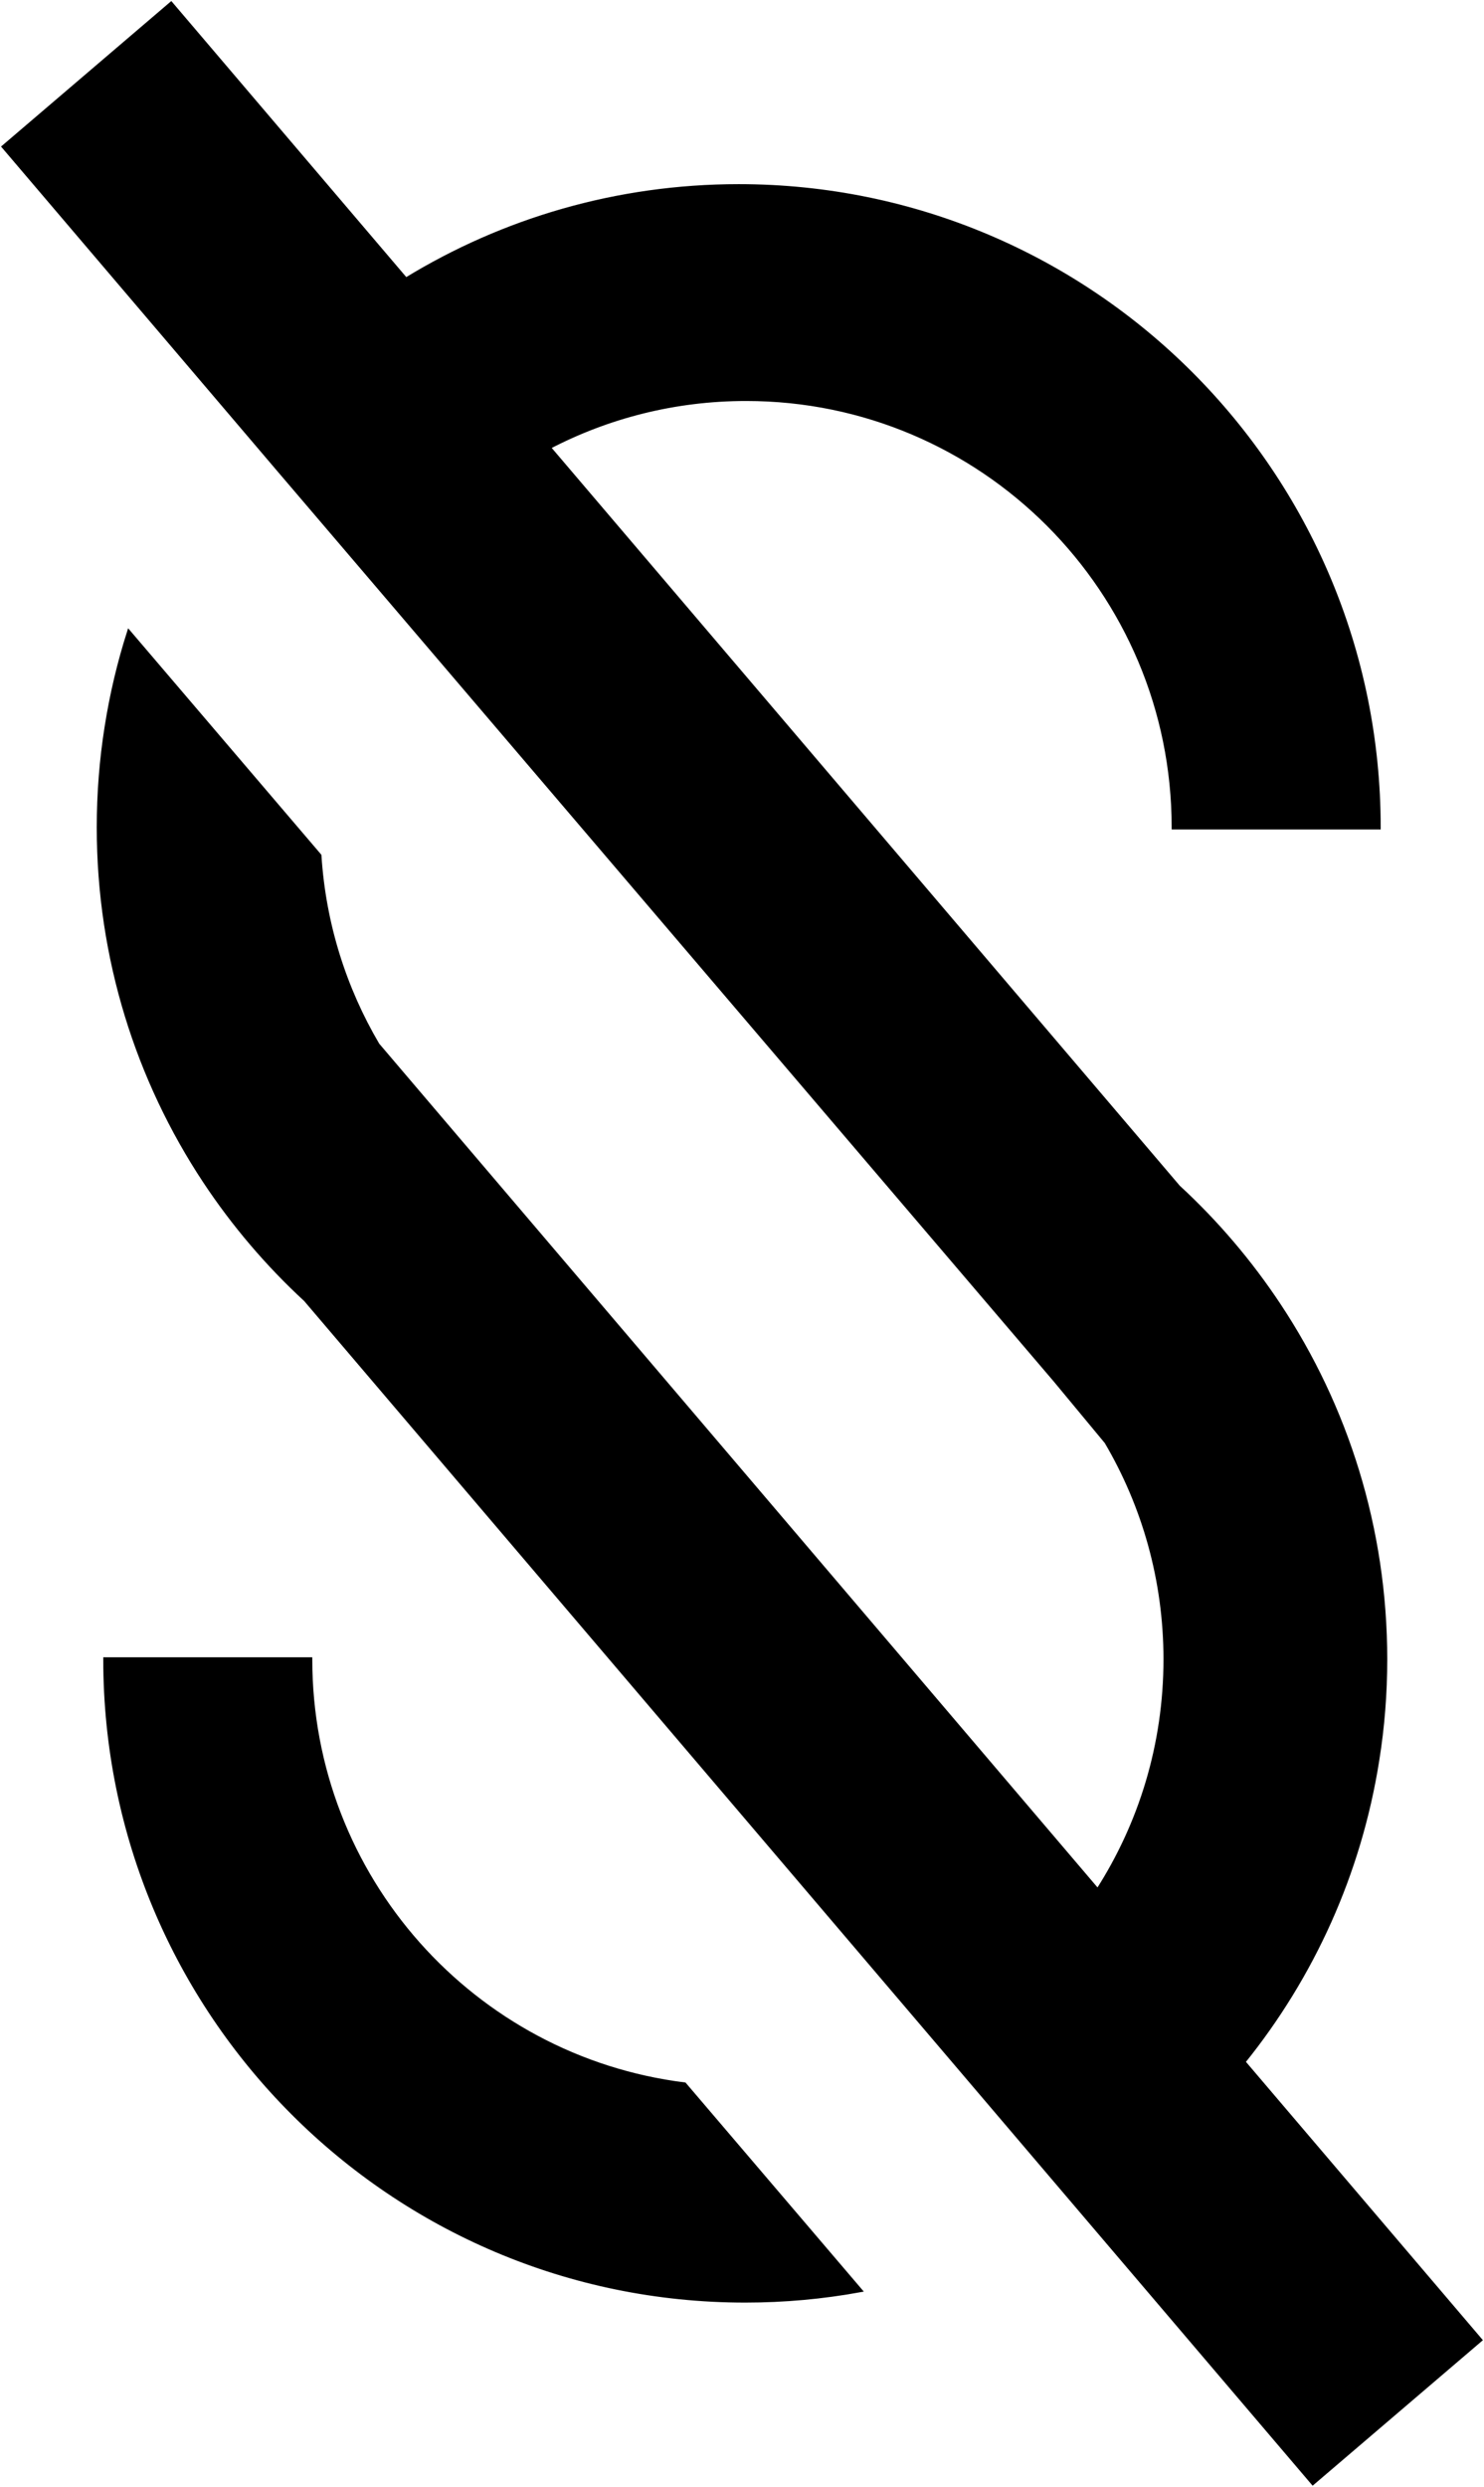
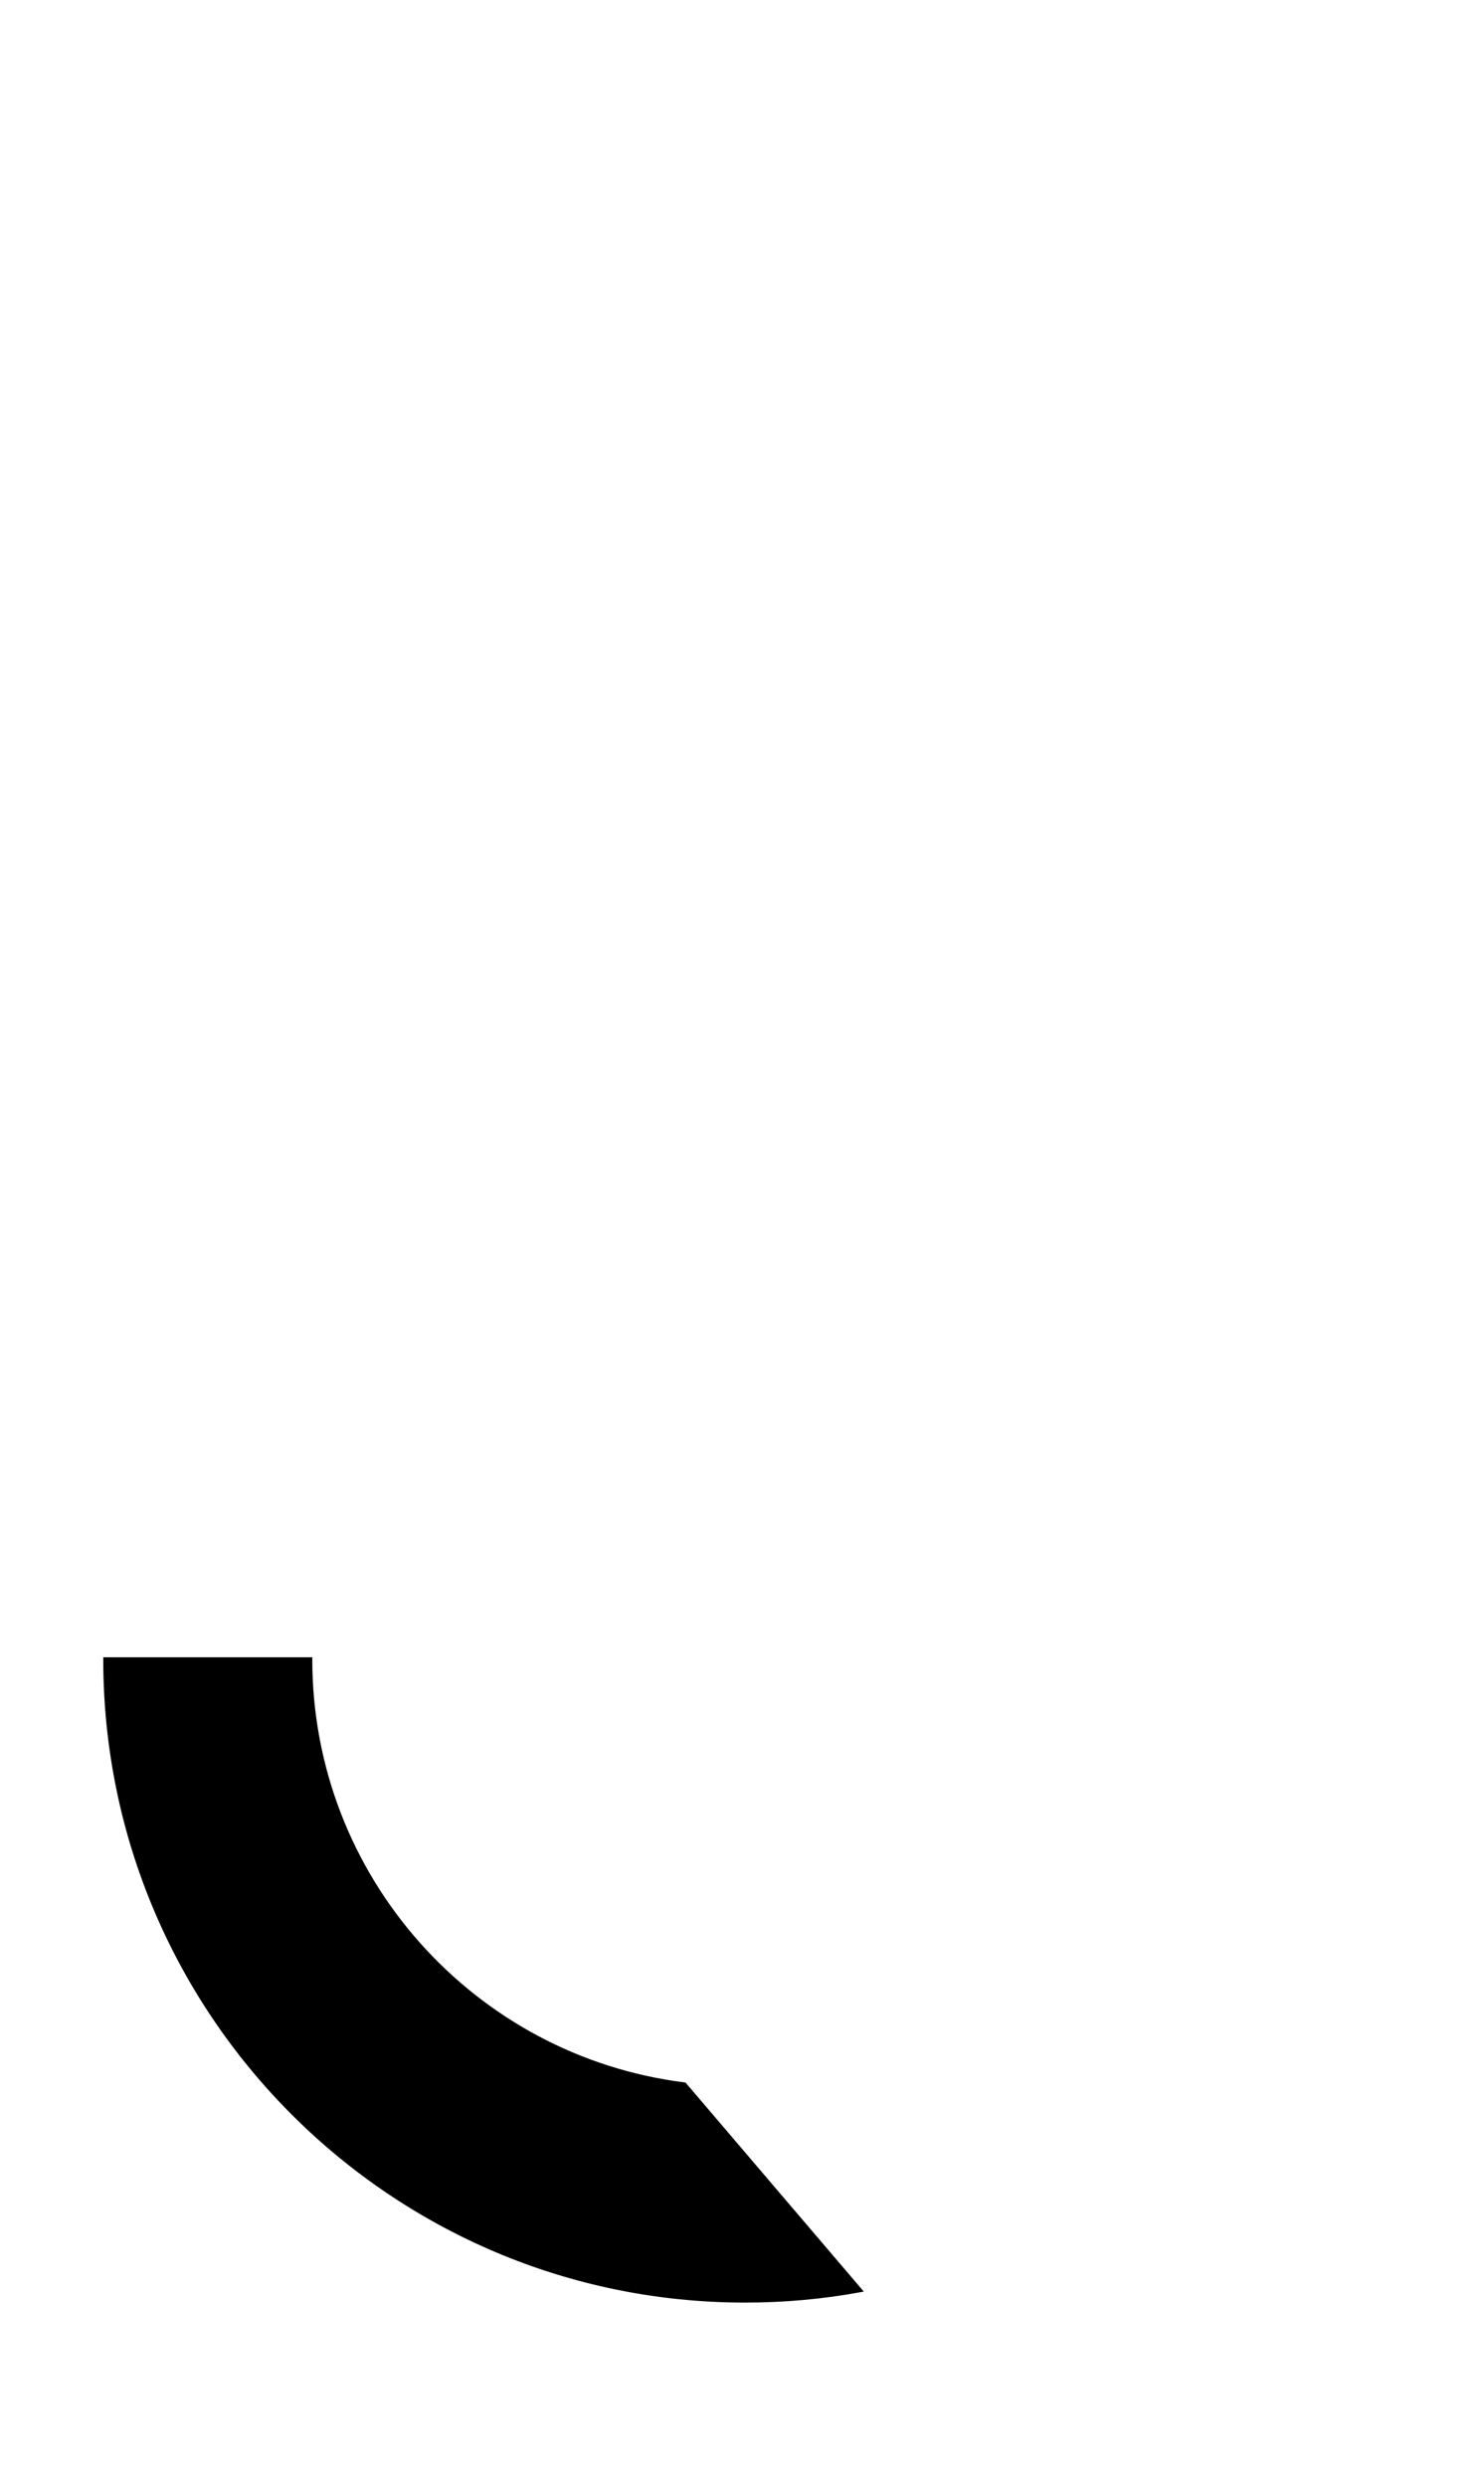
<svg xmlns="http://www.w3.org/2000/svg" width="375" height="628" viewBox="0 0 375 628" fill="none">
  <g clip-path="url(#clip0_1020_5)">
-     <path d="M0.966 37.066L43.235 0.968L102.561 70.623C127.07 55.627 155.87 47.003 186.672 47.003C275.985 47.003 348.394 119.505 348.394 208.965H296.575C296.575 149.205 248.206 100.765 188.535 100.765C170.526 100.765 153.552 105.174 138.634 112.968L297.761 299.779C307.408 308.665 315.95 318.699 323.209 329.659C340.169 355.268 350.049 385.991 350.049 419.021C350.049 427.701 349.373 436.214 348.035 444.52C343.536 473.087 331.571 499.166 314.197 520.698L374.02 590.92L331.751 627.019L272.425 557.378L236.352 515.018L77.224 328.207C67.592 319.321 59.036 309.287 51.777 298.328C34.831 272.719 24.95 241.996 24.95 208.965C24.95 200.286 25.626 191.772 26.951 183.466C28.235 175.312 30.125 167.365 32.581 159.667L80.73 216.069C81.847 233.427 87.064 249.68 95.413 263.846L119.673 292.33L186.63 370.926L277.393 477.482C288.226 460.621 294.505 440.554 294.505 419.021C294.505 398.996 289.054 380.228 279.587 364.141L266.67 348.565L97.621 150.477L74.533 123.43L70.366 118.552L60.789 107.302L0.966 37.066Z" fill="black" stroke="black" stroke-miterlimit="10" />
    <path d="M26.593 419.021H78.412C78.412 474.206 119.66 519.731 172.969 526.379L217.336 578.371C207.924 580.085 198.223 580.983 188.314 580.983C99.015 580.983 26.593 508.481 26.593 419.021Z" fill="black" stroke="black" stroke-miterlimit="10" />
  </g>
  <defs>
    <clipPath id="clip0_1020_5">
      <rect width="375" height="628" fill="white" />
    </clipPath>
  </defs>
</svg>